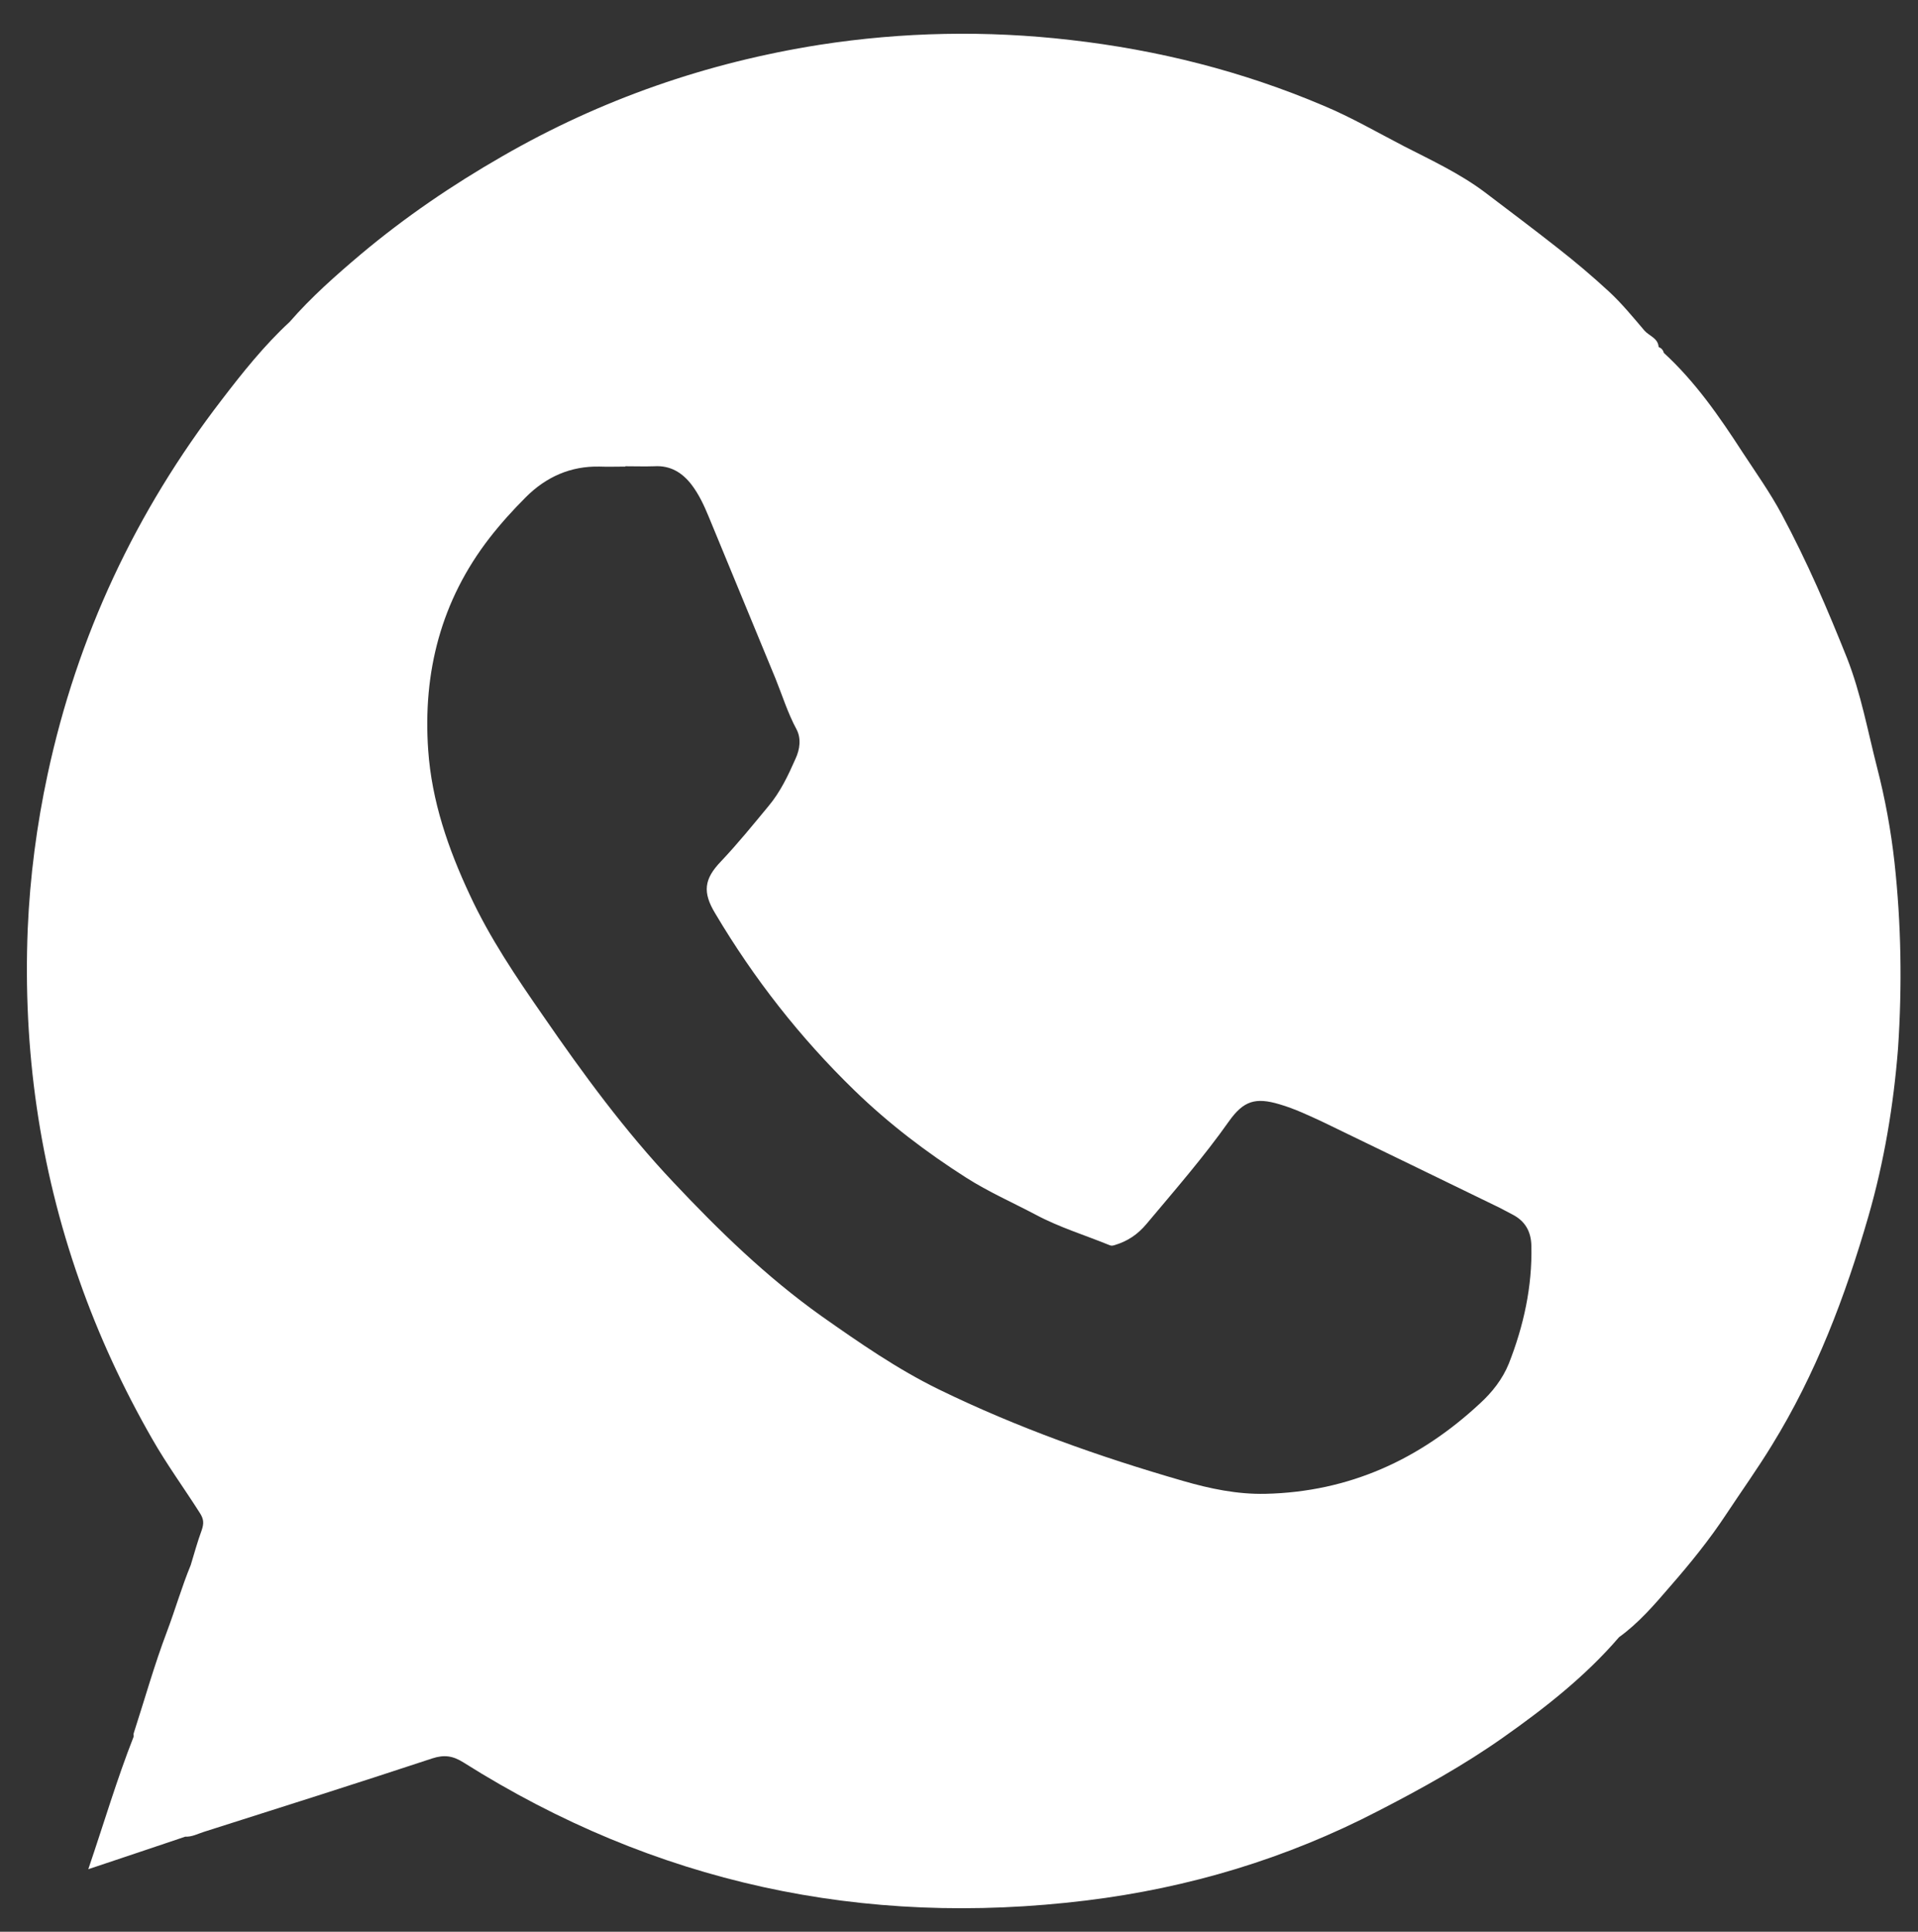
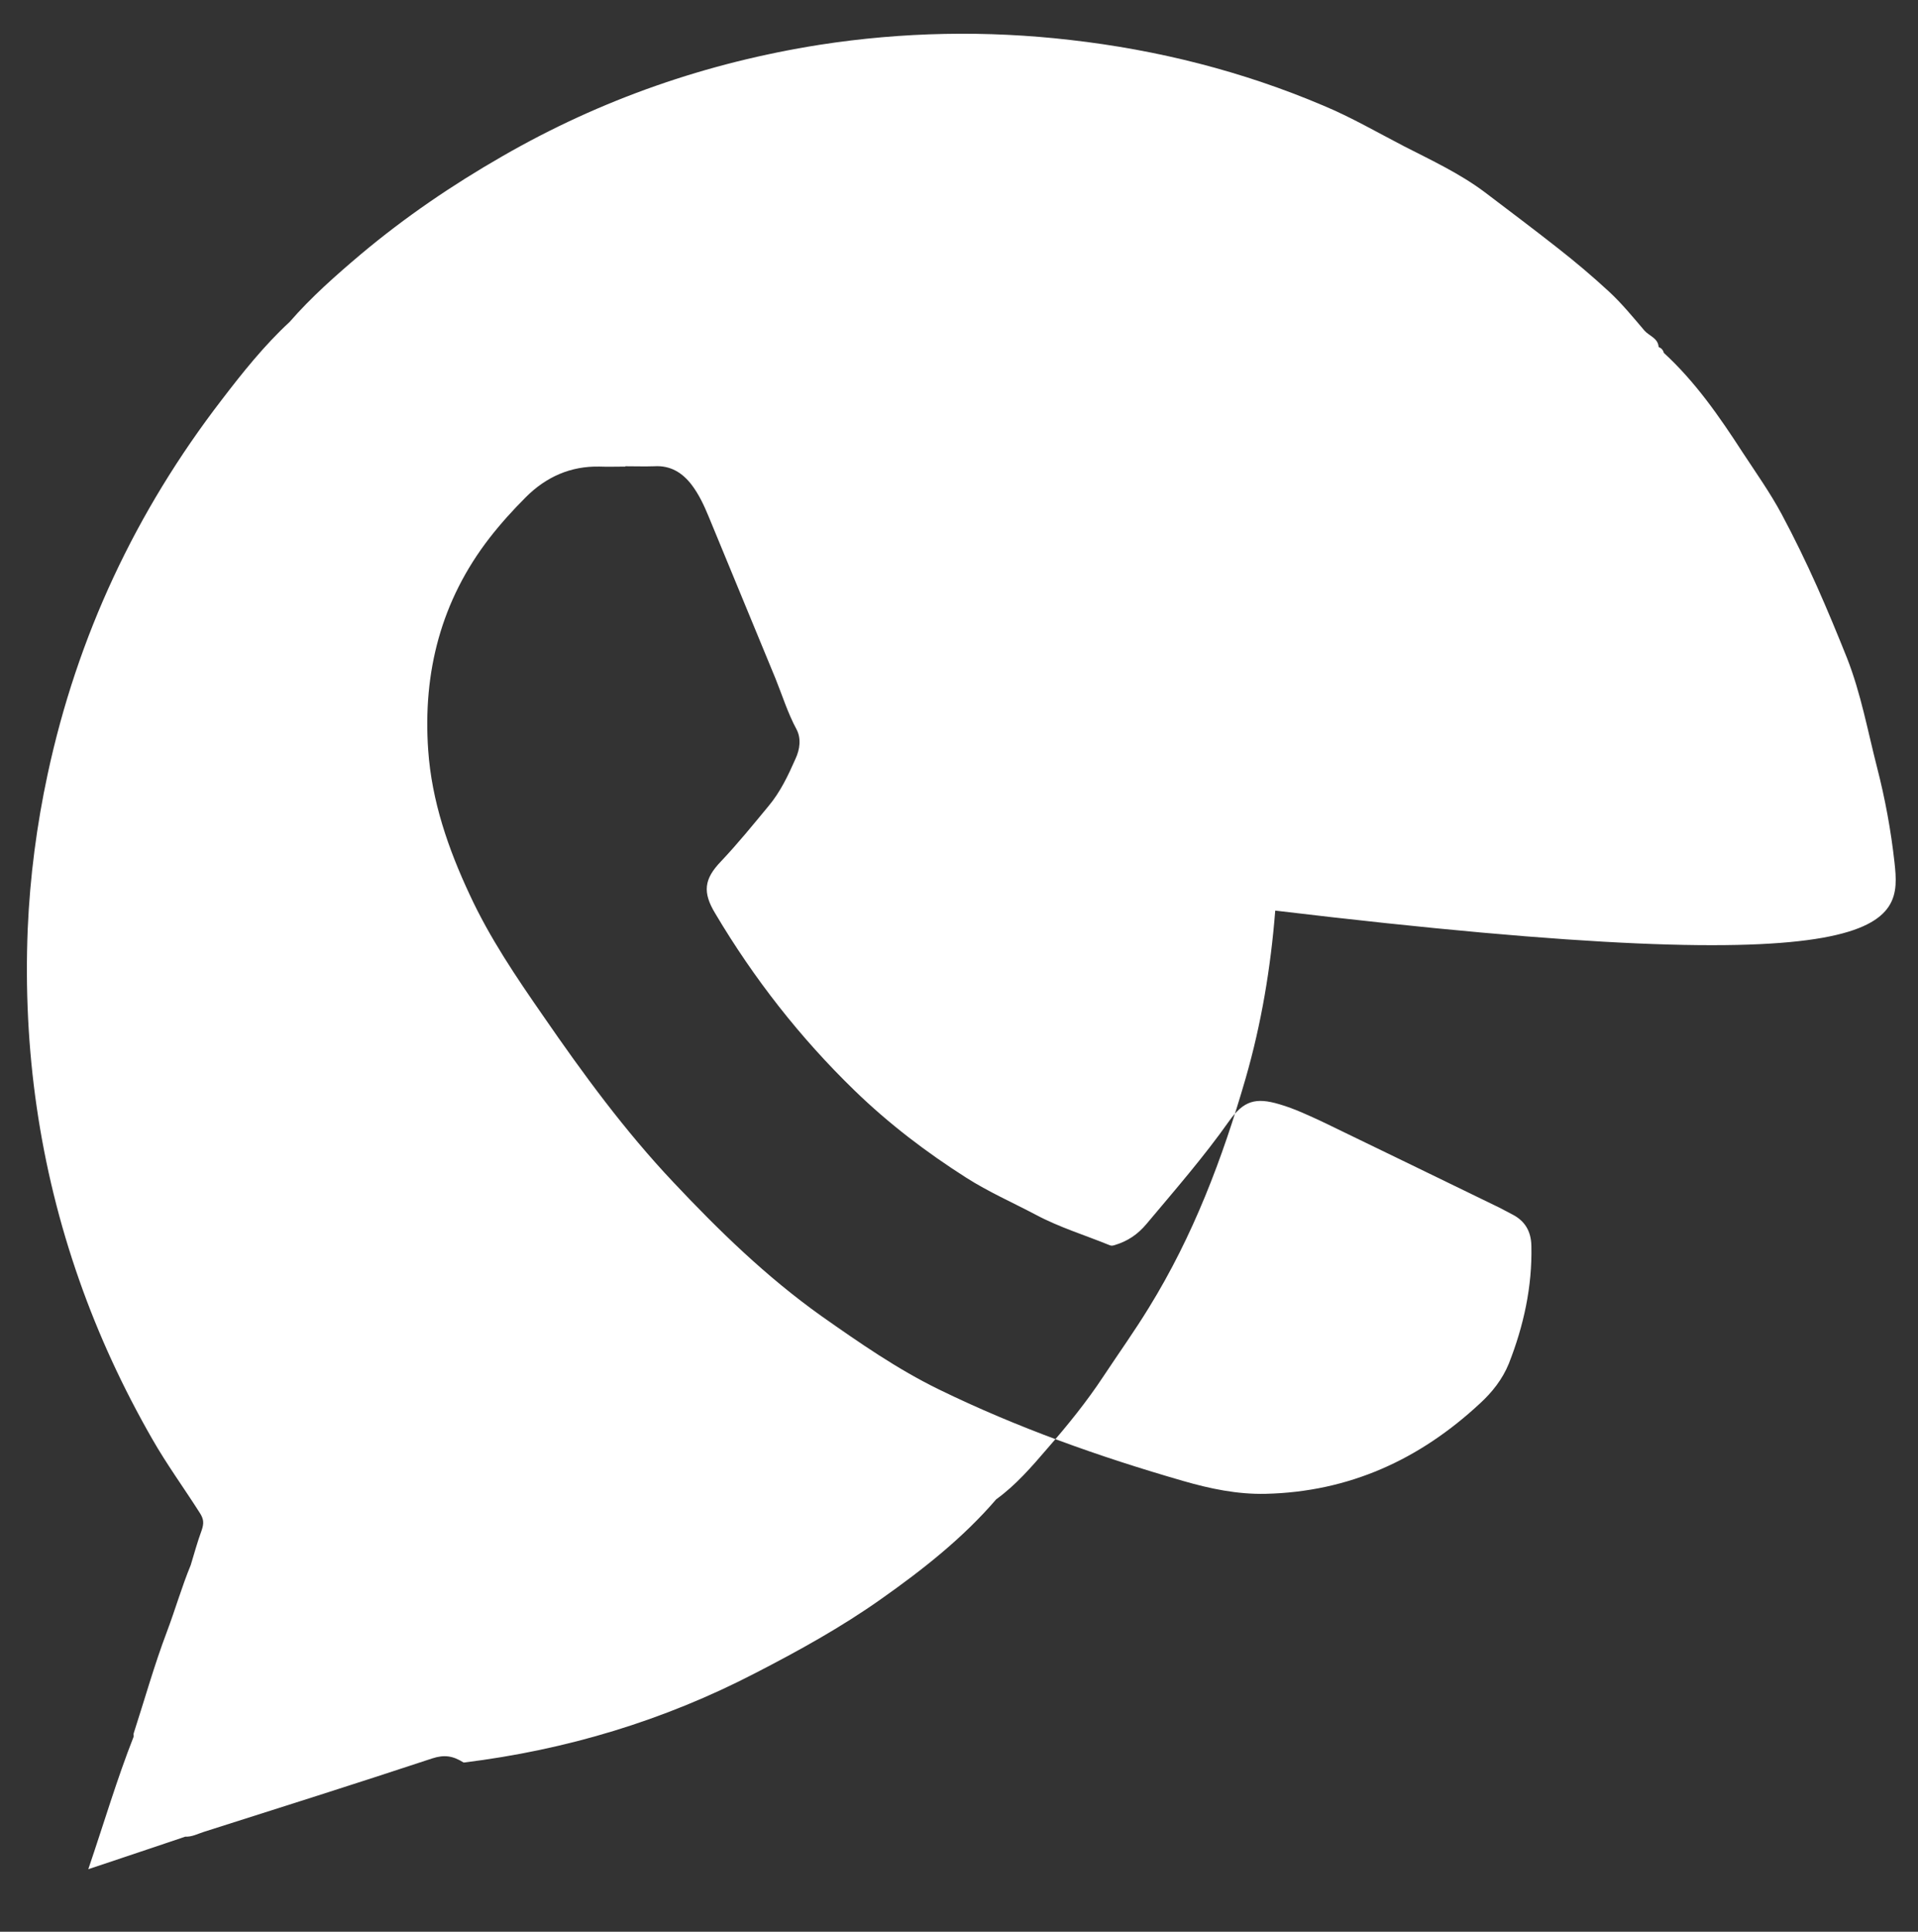
<svg xmlns="http://www.w3.org/2000/svg" version="1.1" id="Calque_1" x="0px" y="0px" viewBox="0 0 595.3 599.5" style="enable-background:new 0 0 595.3 599.5;" xml:space="preserve">
  <rect x="0" y="0" width="595.3" height="599.5" fill="#333333" stroke="none" />
  <style type="text/css">
	.st0{fill:#FFFFFF;}
</style>
-   <path class="st0" d="M588,267.6c-1.1-9.9-2.9-19.7-5.4-29.4c-2.9-11.3-5-22.9-9.3-33.9c-3-7.5-6.1-15-9.4-22.4  c-3.4-7.6-7-15-10.9-22.3c-3.6-6.7-8-12.9-12.2-19.3c-7.2-11.1-14.6-21.8-24.4-30.8c-0.2-0.9-0.8-1.5-1.6-1.8  c-0.2-2.8-2.9-3.4-4.4-5.1c-3.5-4.1-7-8.4-11-12.1c-5.1-4.7-10.4-9.2-15.9-13.5c-7.5-5.9-15.1-11.6-22.6-17.3  c-7.7-5.8-16.5-9.9-25.1-14.3c-8.3-4.3-16.4-9-25-12.6c-25.2-10.7-51.4-17.3-78.6-20.4c-26-3-52-2.5-77.8,1.5  c-34.9,5.5-67.8,16.9-98.5,34.6c-15.5,8.9-30.2,18.9-43.9,30.4c-7.8,6.6-15.4,13.3-22.1,21c-7.9,7.3-14.6,15.7-21.1,24.2  c-26.7,34.7-44.8,73.3-54,116.1c-3.4,15.8-5.5,31.9-6.2,48.1c-1.5,37.3,3.6,73.7,16,109c6,17.1,13.6,33.5,22.6,49.2  c4.5,7.9,9.9,15.3,14.8,23c1.3,2,1.3,3.3,0.6,5.4c-1.3,3.5-2.3,7.2-3.4,10.8c-2.8,6.8-4.8,13.8-7.4,20.7c-3.9,10.3-6.9,21-10.3,31.5  c-0.1,0.3,0,0.7,0,1c-5.2,13.2-9.2,26.8-14.1,41.2c10.7-3.6,20.4-6.8,30.1-10.1c2.1,0.1,3.9-0.9,5.8-1.5c23.6-7.5,47.3-15,70.9-22.8  c3.7-1.2,6.4-0.8,9.7,1.3c59.3,37.4,123.9,51.3,193.3,42.8c31.8-3.9,62.1-13,90.6-27.8c13.4-6.9,26.6-14.2,38.9-22.9  c12.9-9.1,25.4-18.9,35.8-31c6.1-4.4,11-10.1,15.9-15.8c6.2-7.1,12.2-14.5,17.4-22.4c4.7-7.1,9.7-14.1,14.1-21.3  c13.7-22.2,22.8-46.2,30-71.1c4.9-17,7.8-34.4,9.2-52.1C590.4,305.9,590.1,286.8,588,267.6z M459.4,435.5  c-18.8,17.5-40.7,27.5-66.6,28.1c-8.8,0.2-17.3-1.6-25.6-4c-26-7.5-51.4-16.5-75.8-28.4c-12.9-6.3-24.7-14.5-36.5-22.8  c-17-12.1-31.8-26.5-46-41.6c-15-15.9-27.9-33.5-40.3-51.5c-8.4-12.1-16.6-24.2-22.8-37.6c-6.7-14.3-11.8-29.1-12.9-44.9  c-1.7-24.2,4-46.4,19-65.8c3.5-4.5,7.3-8.7,11.3-12.7c6.3-6.3,13.9-9.7,22.9-9.5c2.7,0.1,5.3,0,8,0c0,0,0,0,0-0.1c3,0,6,0.1,9,0  c5-0.3,8.7,2,11.6,5.8c2.2,2.9,3.8,6.3,5.2,9.7c6.9,16.8,13.9,33.6,20.8,50.4c2.1,5.2,3.8,10.7,6.5,15.7c1.5,2.8,1.1,6.2-0.3,9.2  c-2.3,5.2-4.7,10.3-8.4,14.7c-4.8,5.8-9.5,11.6-14.7,17.1c-5.3,5.5-5.8,9.6-1.8,16.2c12,20.2,26.3,38.5,43.2,54.9  c10.6,10.3,22.3,19.2,34.7,27.1c6.9,4.4,14.4,7.7,21.6,11.5c7.3,3.9,15.2,6.3,22.8,9.4c0.7,0.3,1,0.2,1.7,0c4-1.2,7.1-3.3,9.8-6.5  c8.8-10.5,17.8-20.8,25.7-32c4.5-6.3,8.2-7.4,15.6-5.2c4.8,1.4,9.4,3.6,13.9,5.7c18.2,8.8,36.3,17.6,54.4,26.4  c1.3,0.7,2.7,1.4,4,2.1c3.9,2,5.8,5.2,5.9,9.7c0.3,12.7-2.4,24.9-7,36.6C466.3,428.1,463.1,432.1,459.4,435.5z" />
+   <path class="st0" d="M588,267.6c-1.1-9.9-2.9-19.7-5.4-29.4c-2.9-11.3-5-22.9-9.3-33.9c-3-7.5-6.1-15-9.4-22.4  c-3.4-7.6-7-15-10.9-22.3c-3.6-6.7-8-12.9-12.2-19.3c-7.2-11.1-14.6-21.8-24.4-30.8c-0.2-0.9-0.8-1.5-1.6-1.8  c-0.2-2.8-2.9-3.4-4.4-5.1c-3.5-4.1-7-8.4-11-12.1c-5.1-4.7-10.4-9.2-15.9-13.5c-7.5-5.9-15.1-11.6-22.6-17.3  c-7.7-5.8-16.5-9.9-25.1-14.3c-8.3-4.3-16.4-9-25-12.6c-25.2-10.7-51.4-17.3-78.6-20.4c-26-3-52-2.5-77.8,1.5  c-34.9,5.5-67.8,16.9-98.5,34.6c-15.5,8.9-30.2,18.9-43.9,30.4c-7.8,6.6-15.4,13.3-22.1,21c-7.9,7.3-14.6,15.7-21.1,24.2  c-26.7,34.7-44.8,73.3-54,116.1c-3.4,15.8-5.5,31.9-6.2,48.1c-1.5,37.3,3.6,73.7,16,109c6,17.1,13.6,33.5,22.6,49.2  c4.5,7.9,9.9,15.3,14.8,23c1.3,2,1.3,3.3,0.6,5.4c-1.3,3.5-2.3,7.2-3.4,10.8c-2.8,6.8-4.8,13.8-7.4,20.7c-3.9,10.3-6.9,21-10.3,31.5  c-0.1,0.3,0,0.7,0,1c-5.2,13.2-9.2,26.8-14.1,41.2c10.7-3.6,20.4-6.8,30.1-10.1c2.1,0.1,3.9-0.9,5.8-1.5c23.6-7.5,47.3-15,70.9-22.8  c3.7-1.2,6.4-0.8,9.7,1.3c31.8-3.9,62.1-13,90.6-27.8c13.4-6.9,26.6-14.2,38.9-22.9  c12.9-9.1,25.4-18.9,35.8-31c6.1-4.4,11-10.1,15.9-15.8c6.2-7.1,12.2-14.5,17.4-22.4c4.7-7.1,9.7-14.1,14.1-21.3  c13.7-22.2,22.8-46.2,30-71.1c4.9-17,7.8-34.4,9.2-52.1C590.4,305.9,590.1,286.8,588,267.6z M459.4,435.5  c-18.8,17.5-40.7,27.5-66.6,28.1c-8.8,0.2-17.3-1.6-25.6-4c-26-7.5-51.4-16.5-75.8-28.4c-12.9-6.3-24.7-14.5-36.5-22.8  c-17-12.1-31.8-26.5-46-41.6c-15-15.9-27.9-33.5-40.3-51.5c-8.4-12.1-16.6-24.2-22.8-37.6c-6.7-14.3-11.8-29.1-12.9-44.9  c-1.7-24.2,4-46.4,19-65.8c3.5-4.5,7.3-8.7,11.3-12.7c6.3-6.3,13.9-9.7,22.9-9.5c2.7,0.1,5.3,0,8,0c0,0,0,0,0-0.1c3,0,6,0.1,9,0  c5-0.3,8.7,2,11.6,5.8c2.2,2.9,3.8,6.3,5.2,9.7c6.9,16.8,13.9,33.6,20.8,50.4c2.1,5.2,3.8,10.7,6.5,15.7c1.5,2.8,1.1,6.2-0.3,9.2  c-2.3,5.2-4.7,10.3-8.4,14.7c-4.8,5.8-9.5,11.6-14.7,17.1c-5.3,5.5-5.8,9.6-1.8,16.2c12,20.2,26.3,38.5,43.2,54.9  c10.6,10.3,22.3,19.2,34.7,27.1c6.9,4.4,14.4,7.7,21.6,11.5c7.3,3.9,15.2,6.3,22.8,9.4c0.7,0.3,1,0.2,1.7,0c4-1.2,7.1-3.3,9.8-6.5  c8.8-10.5,17.8-20.8,25.7-32c4.5-6.3,8.2-7.4,15.6-5.2c4.8,1.4,9.4,3.6,13.9,5.7c18.2,8.8,36.3,17.6,54.4,26.4  c1.3,0.7,2.7,1.4,4,2.1c3.9,2,5.8,5.2,5.9,9.7c0.3,12.7-2.4,24.9-7,36.6C466.3,428.1,463.1,432.1,459.4,435.5z" />
</svg>